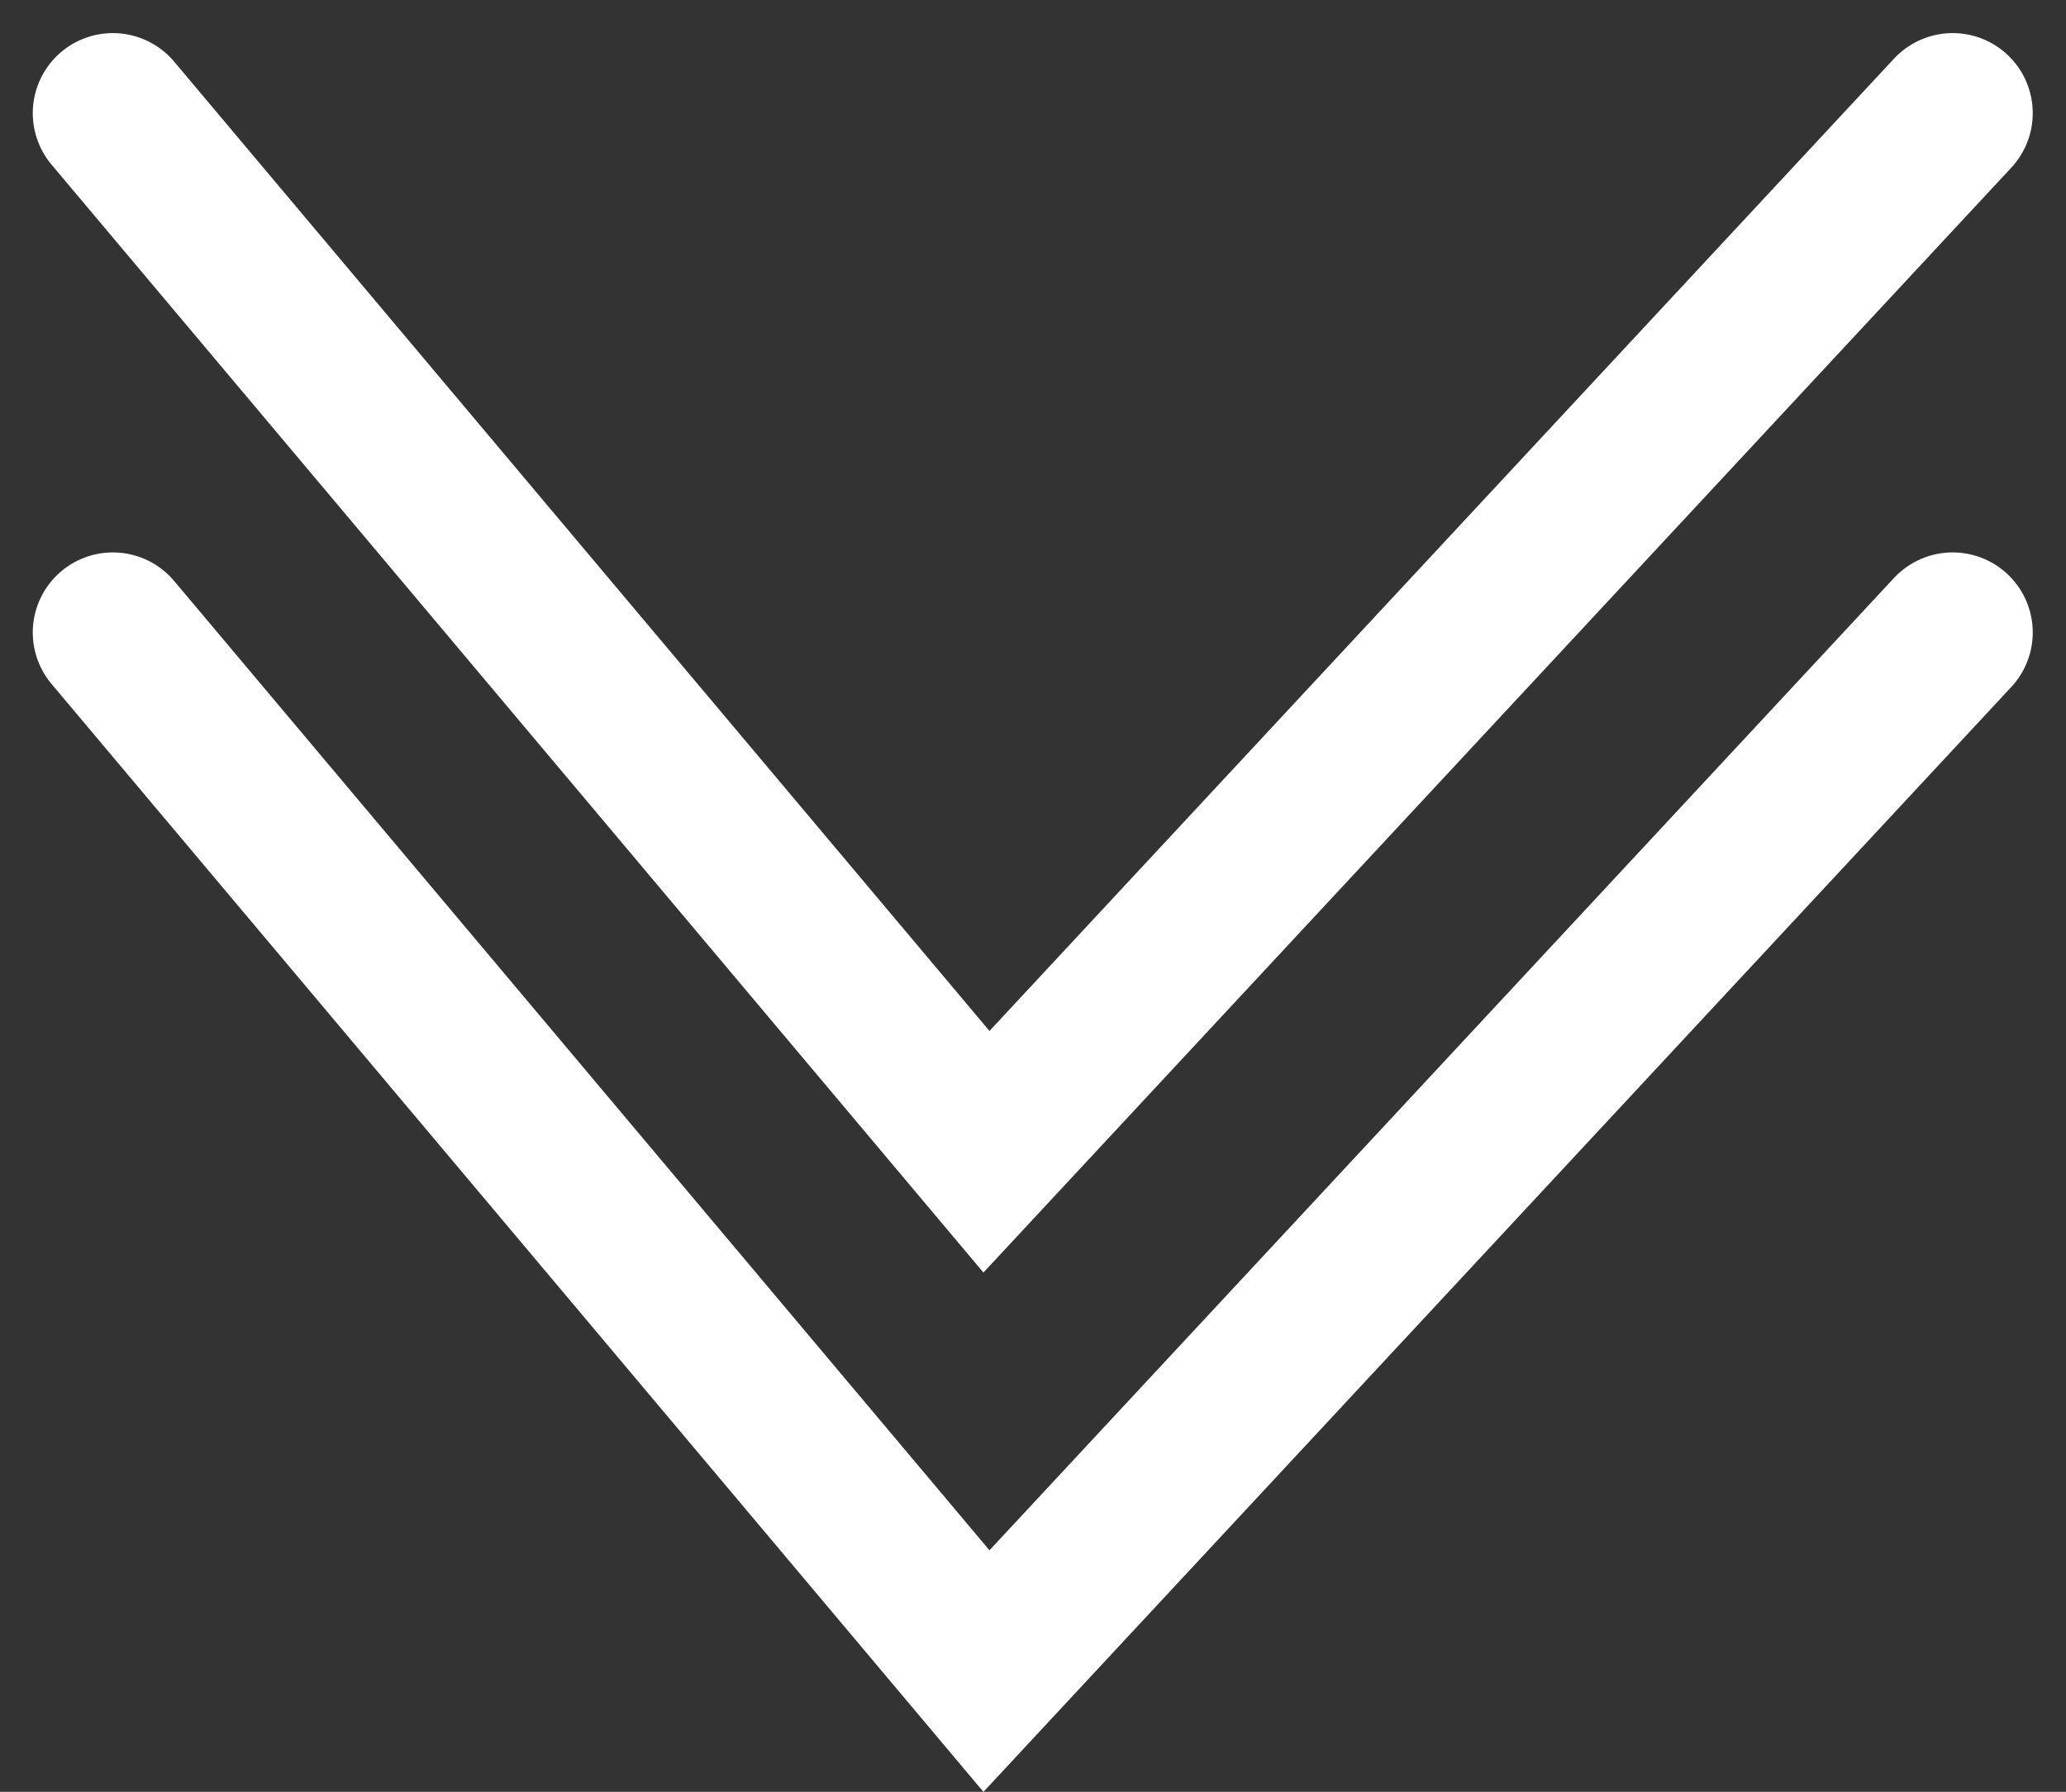
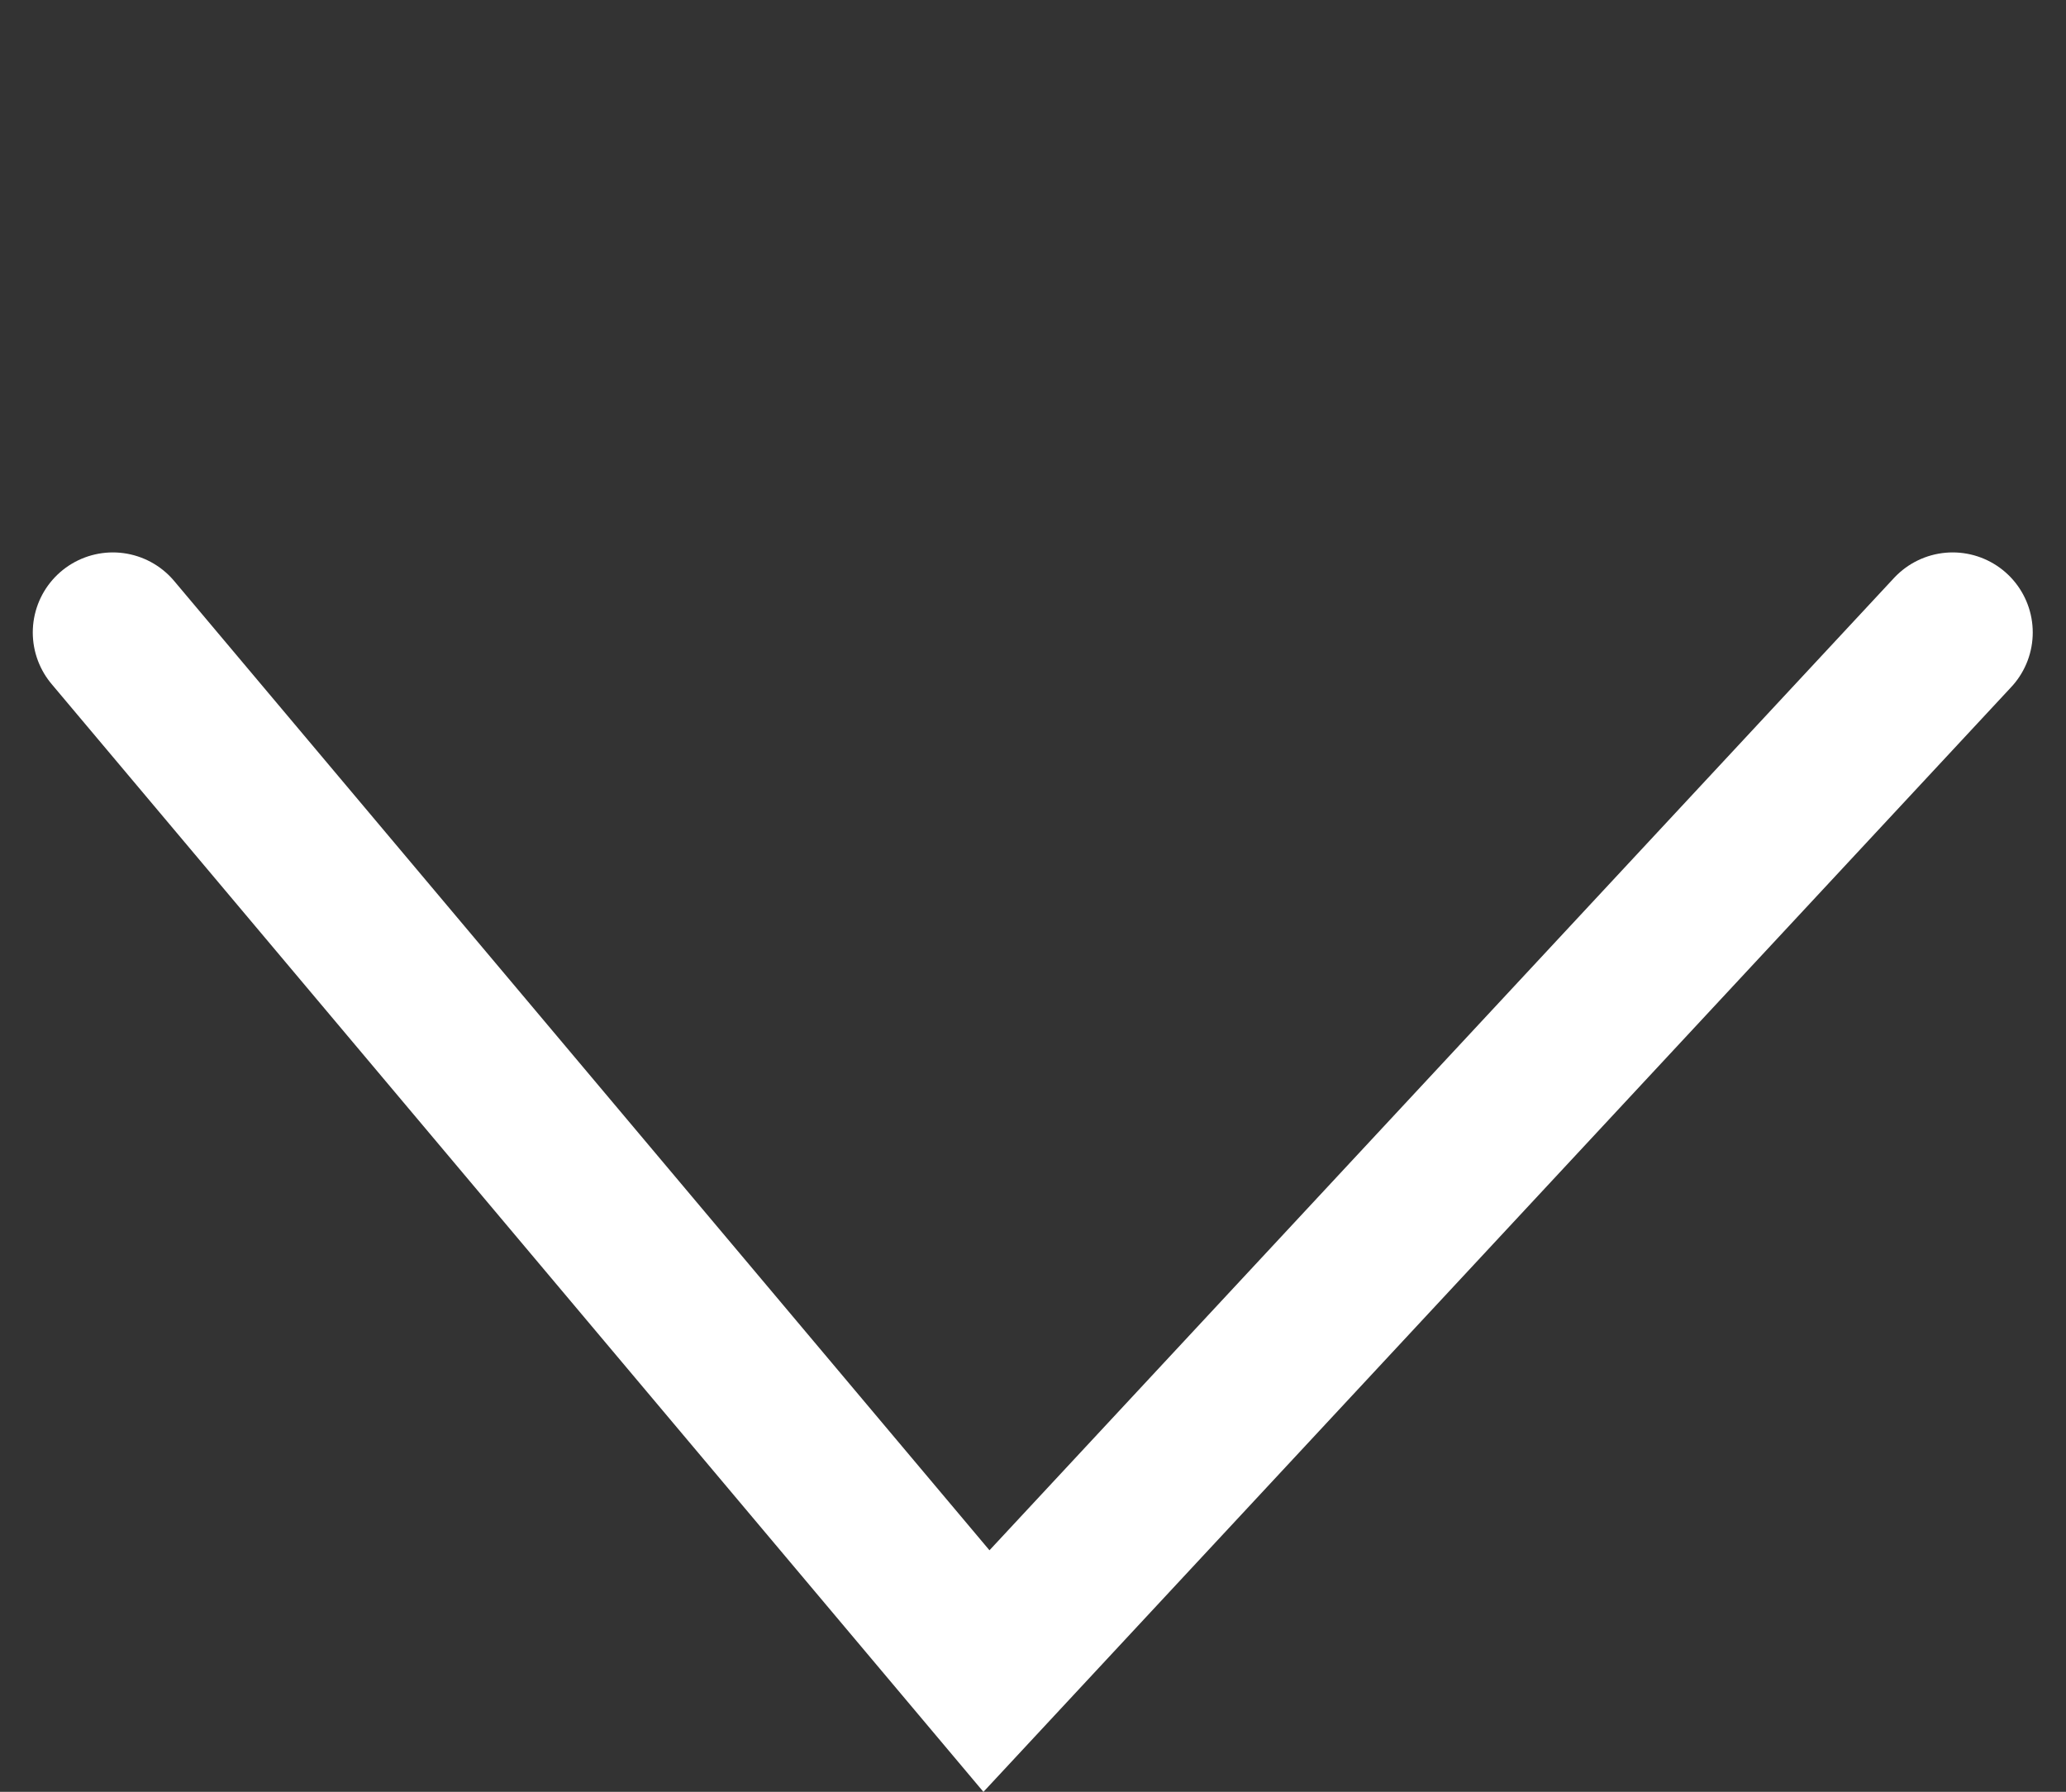
<svg xmlns="http://www.w3.org/2000/svg" width="38.702" height="33.575">
  <rect width="100%" height="100%" fill="#333333" stroke="none" />
  <g id="Group_23" data-name="Group 23" transform="translate(-937.739 -856.893)" style="mix-blend-mode:overlay;isolation:isolate" fill="none" stroke="#fff" stroke-linecap="round" stroke-width="3">
    <path id="arrow" d="M675.5 865.983l16.365 19.461 18.1-19.461" transform="translate(264.353 2.761)" />
-     <path id="arrow-2" data-name="arrow" d="M675.5 865.983l16.365 19.461 18.1-19.461" transform="translate(264.353 -6.97)" />
  </g>
</svg>